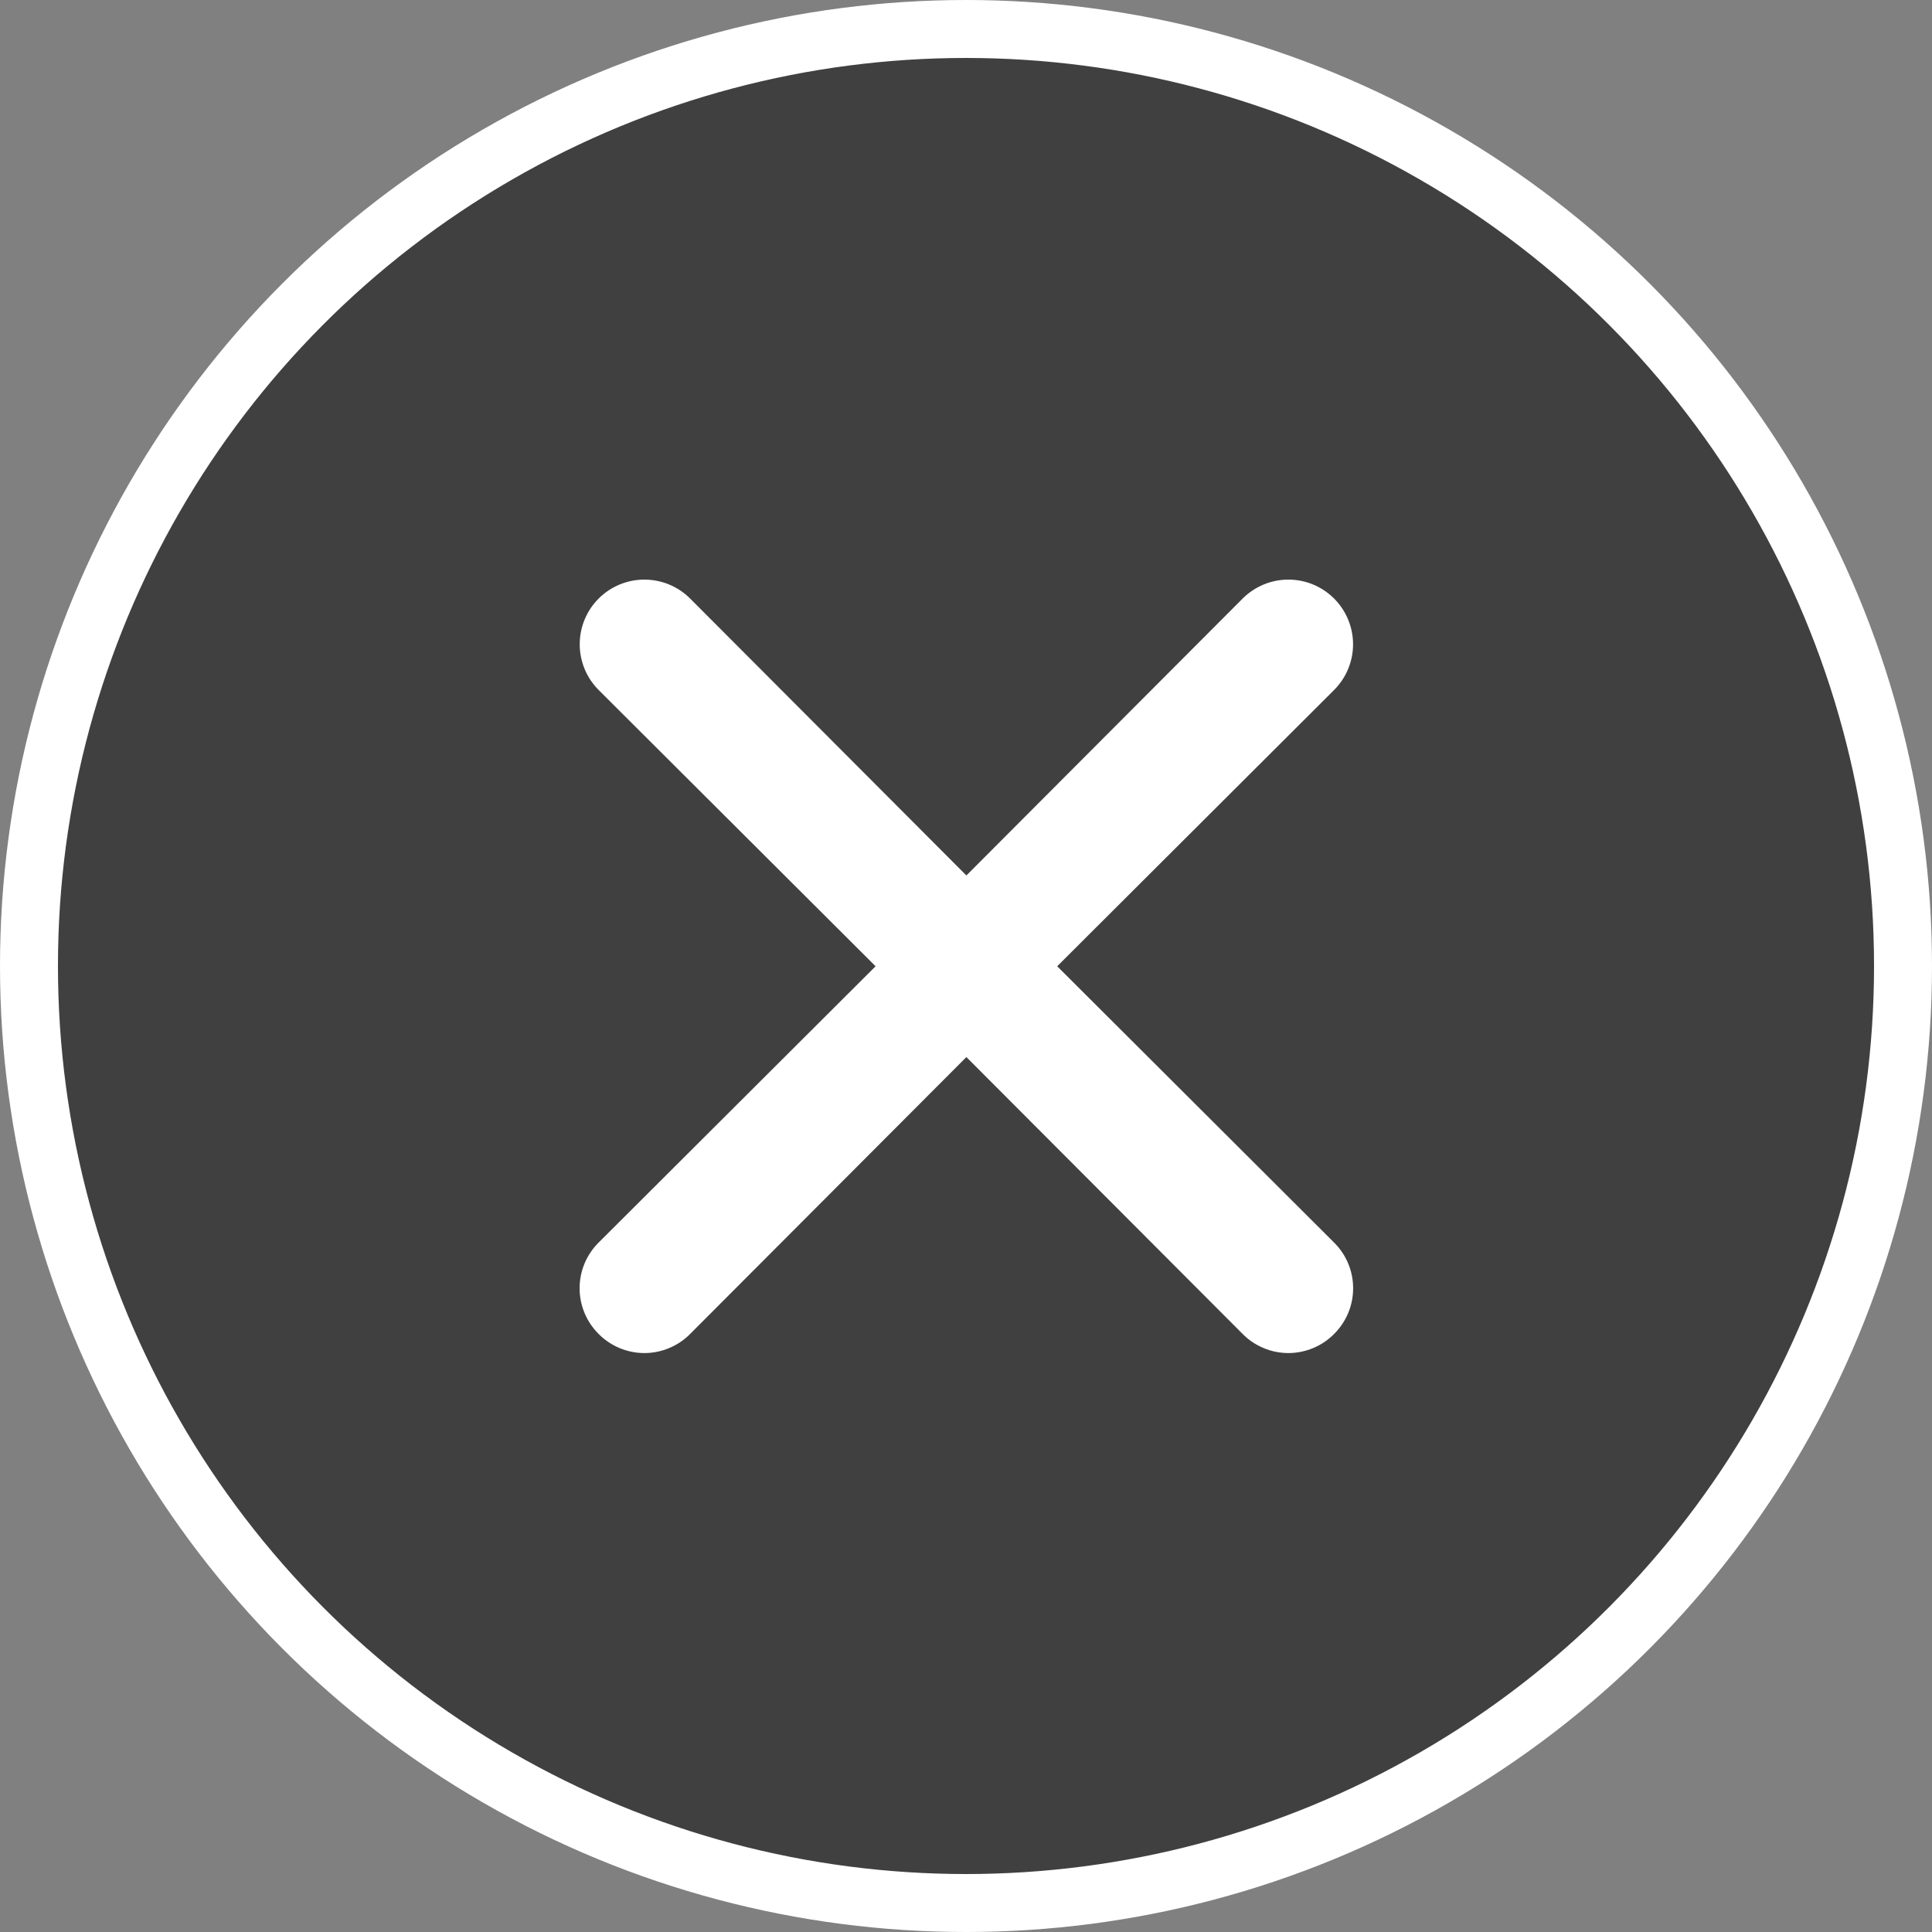
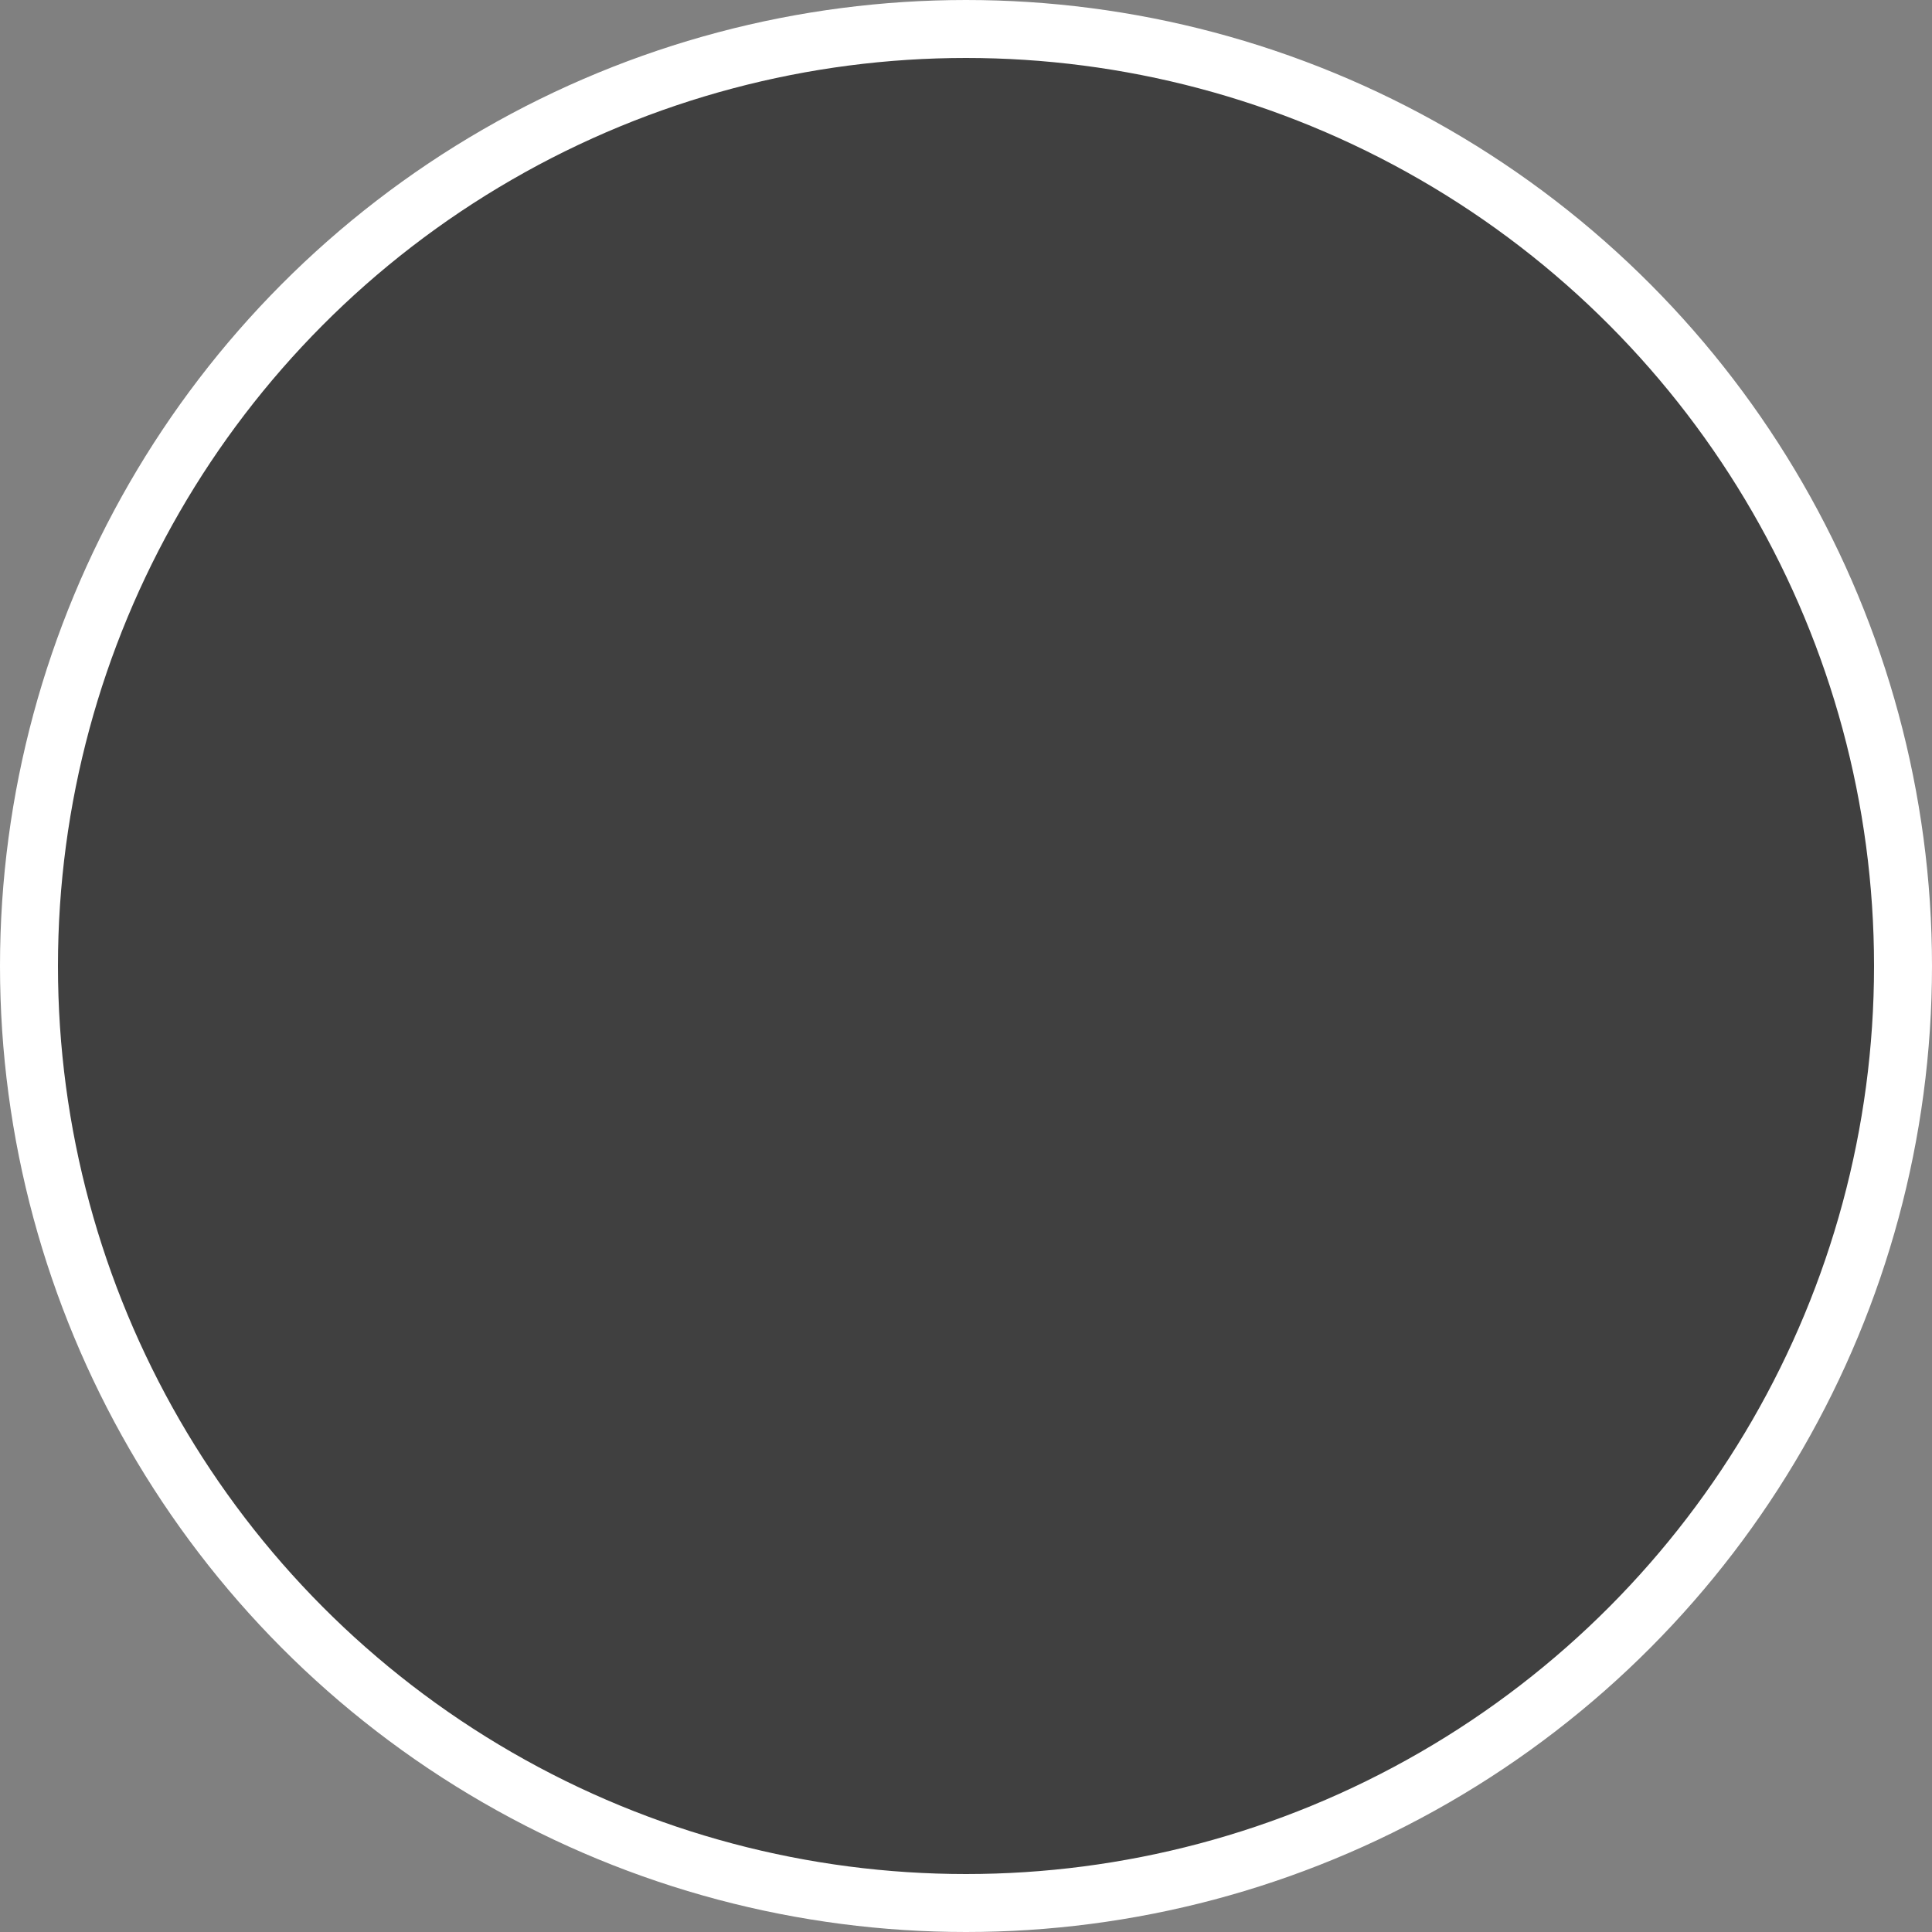
<svg xmlns="http://www.w3.org/2000/svg" width="50" height="50" viewBox="0 0 50 50" fill="none">
  <rect x="0" y="0" width="50" height="50" fill="#808080" stroke="none" />
  <circle cx="25" cy="25" r="24.25" fill="black" fill-opacity="0.5" stroke="white" stroke-width="1.5" />
-   <path d="M27.36 25.007L34.526 17.857C34.84 17.543 35.017 17.117 35.017 16.674C35.017 16.23 34.84 15.804 34.526 15.49C34.212 15.176 33.787 15 33.343 15C32.899 15 32.474 15.176 32.16 15.49L25.01 22.657L17.86 15.49C17.546 15.176 17.12 15 16.676 15C16.233 15 15.807 15.176 15.493 15.49C15.179 15.804 15.003 16.23 15.003 16.674C15.003 17.117 15.179 17.543 15.493 17.857L22.66 25.007L15.493 32.157C15.337 32.312 15.213 32.496 15.128 32.699C15.044 32.902 15 33.12 15 33.34C15 33.56 15.044 33.778 15.128 33.981C15.213 34.184 15.337 34.368 15.493 34.523C15.648 34.68 15.832 34.804 16.035 34.888C16.238 34.973 16.456 35.017 16.676 35.017C16.896 35.017 17.114 34.973 17.317 34.888C17.52 34.804 17.705 34.68 17.86 34.523L25.01 27.357L32.16 34.523C32.315 34.68 32.499 34.804 32.702 34.888C32.905 34.973 33.123 35.017 33.343 35.017C33.563 35.017 33.781 34.973 33.984 34.888C34.187 34.804 34.371 34.68 34.526 34.523C34.682 34.368 34.806 34.184 34.891 33.981C34.976 33.778 35.019 33.56 35.019 33.34C35.019 33.12 34.976 32.902 34.891 32.699C34.806 32.496 34.682 32.312 34.526 32.157L27.36 25.007Z" fill="white" />
</svg>